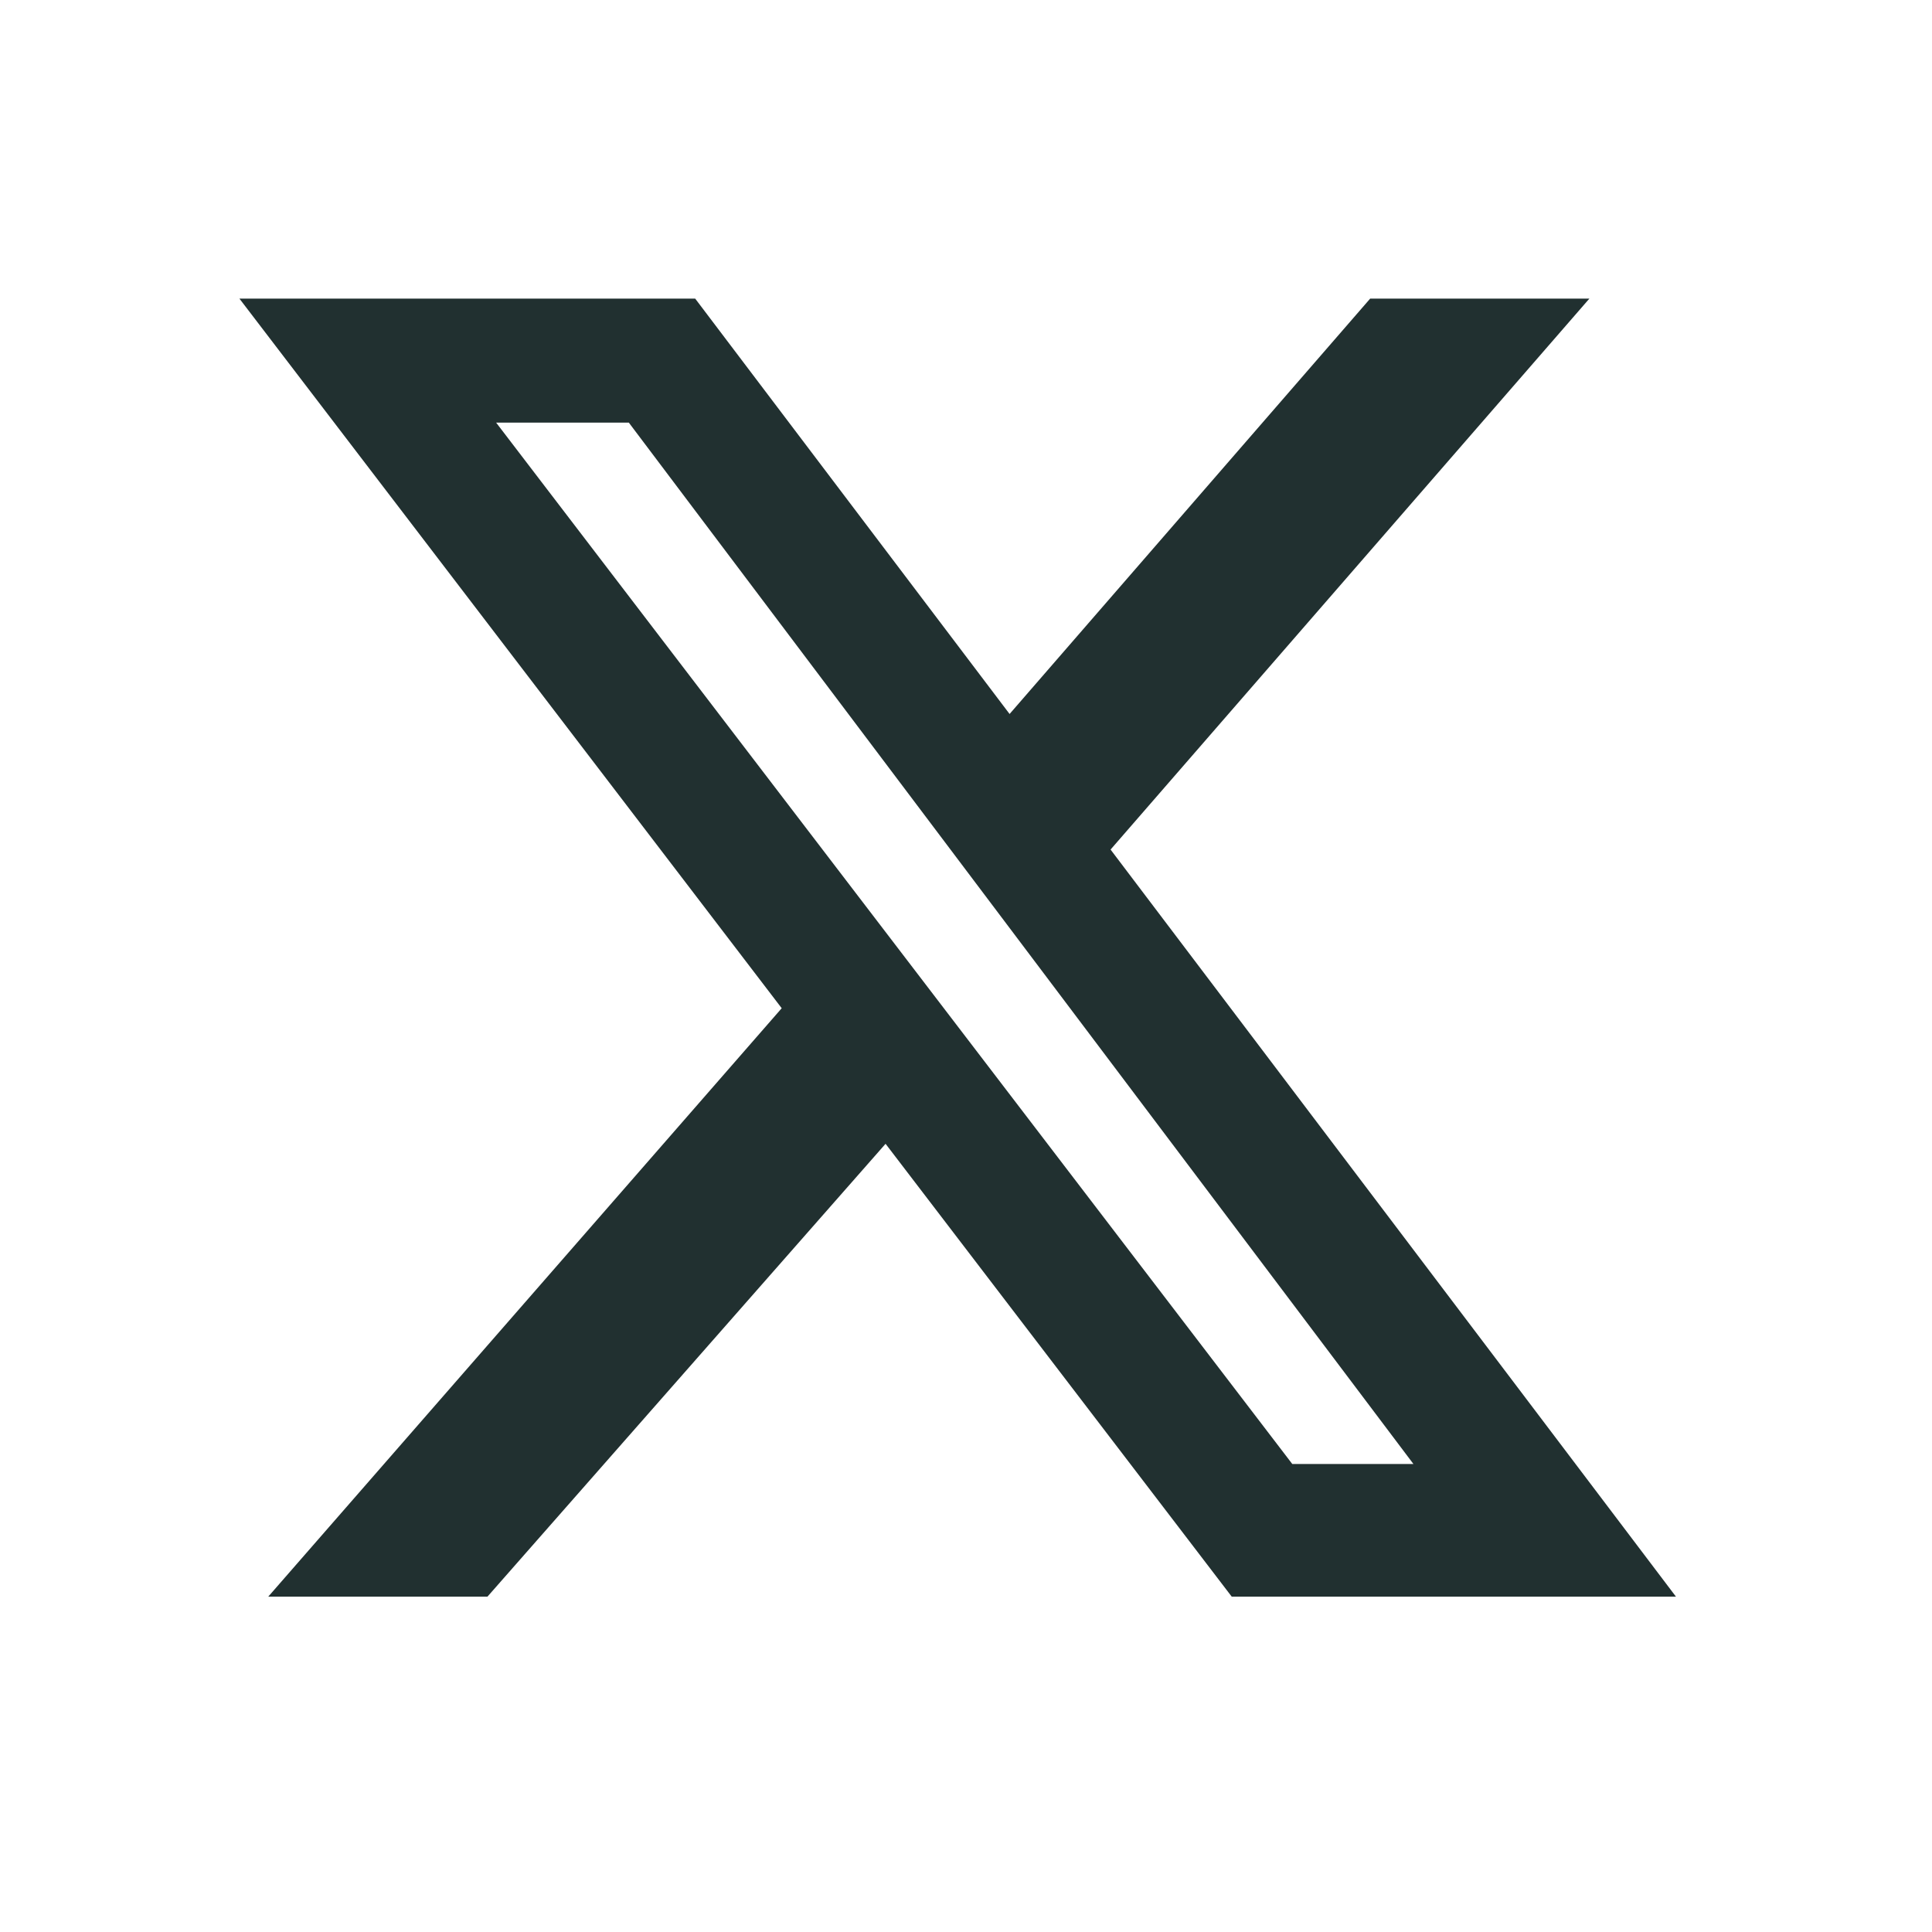
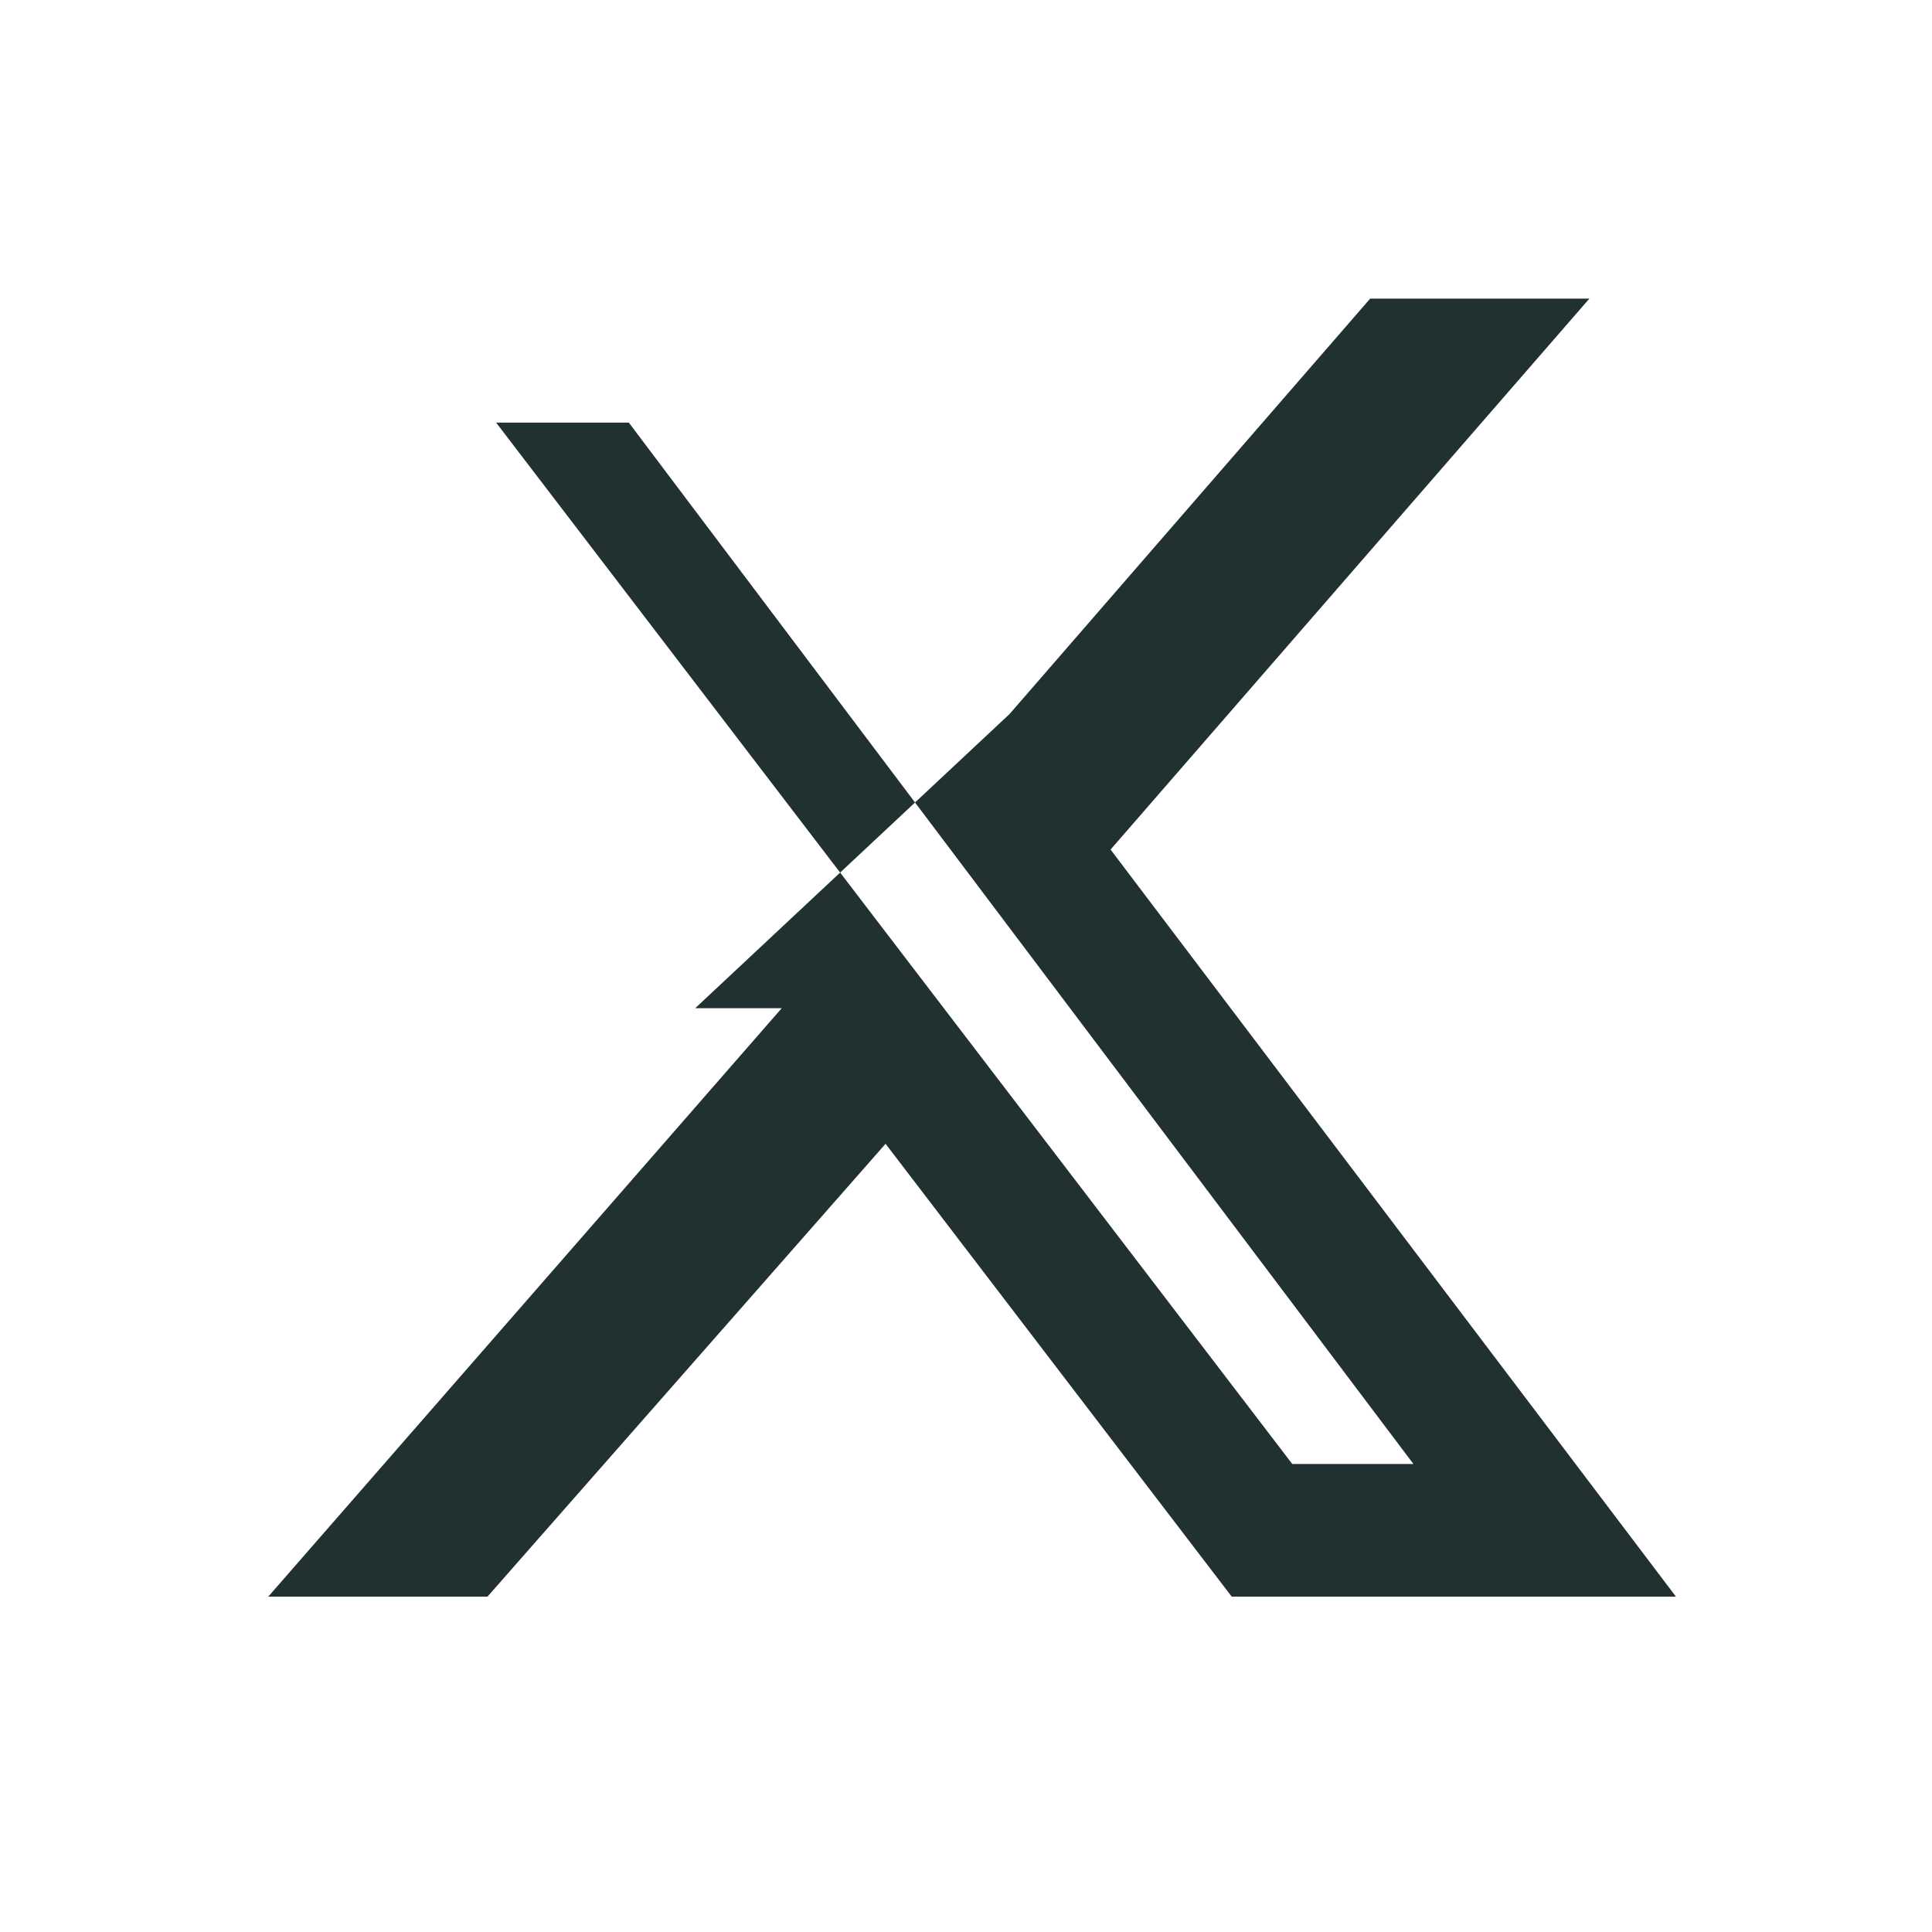
<svg xmlns="http://www.w3.org/2000/svg" fill="none" height="100%" overflow="visible" preserveAspectRatio="none" style="display: block;" viewBox="0 0 41 41" width="100%">
  <g id="Icon-viro-twitter">
    <g id="32">
      <g id="container">
        <g id="Group">
-           <path d="M29.077 6.337H33.729L23.568 18.029L35.566 33.883H26.139L18.793 24.273L10.345 33.883H5.693L16.589 21.396L5.081 6.337H14.753L21.425 15.152L29.077 6.337ZM27.424 31.068H29.995L13.345 8.969H10.529L27.424 31.068Z" fill="#213030" id="Vector" />
+           <path d="M29.077 6.337H33.729L23.568 18.029L35.566 33.883H26.139L18.793 24.273L10.345 33.883H5.693L16.589 21.396H14.753L21.425 15.152L29.077 6.337ZM27.424 31.068H29.995L13.345 8.969H10.529L27.424 31.068Z" fill="#213030" id="Vector" />
        </g>
      </g>
    </g>
  </g>
</svg>